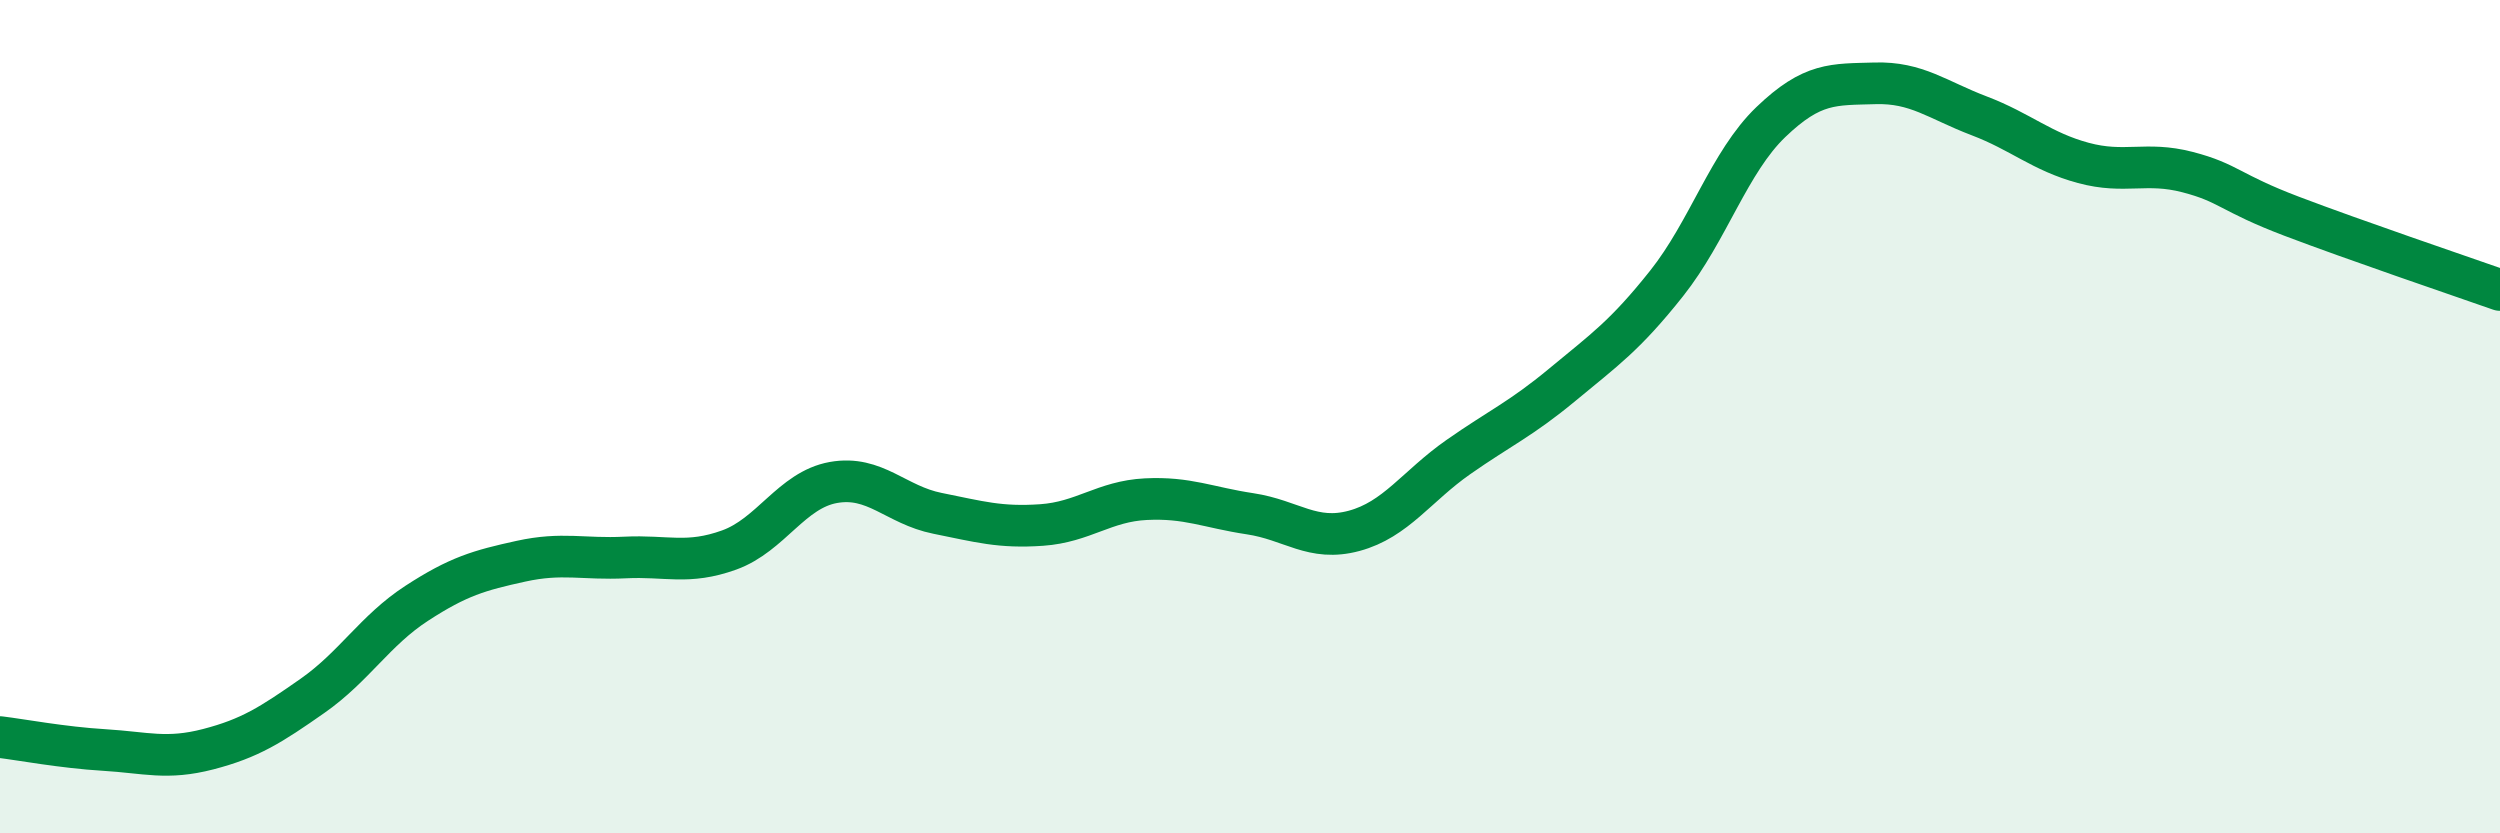
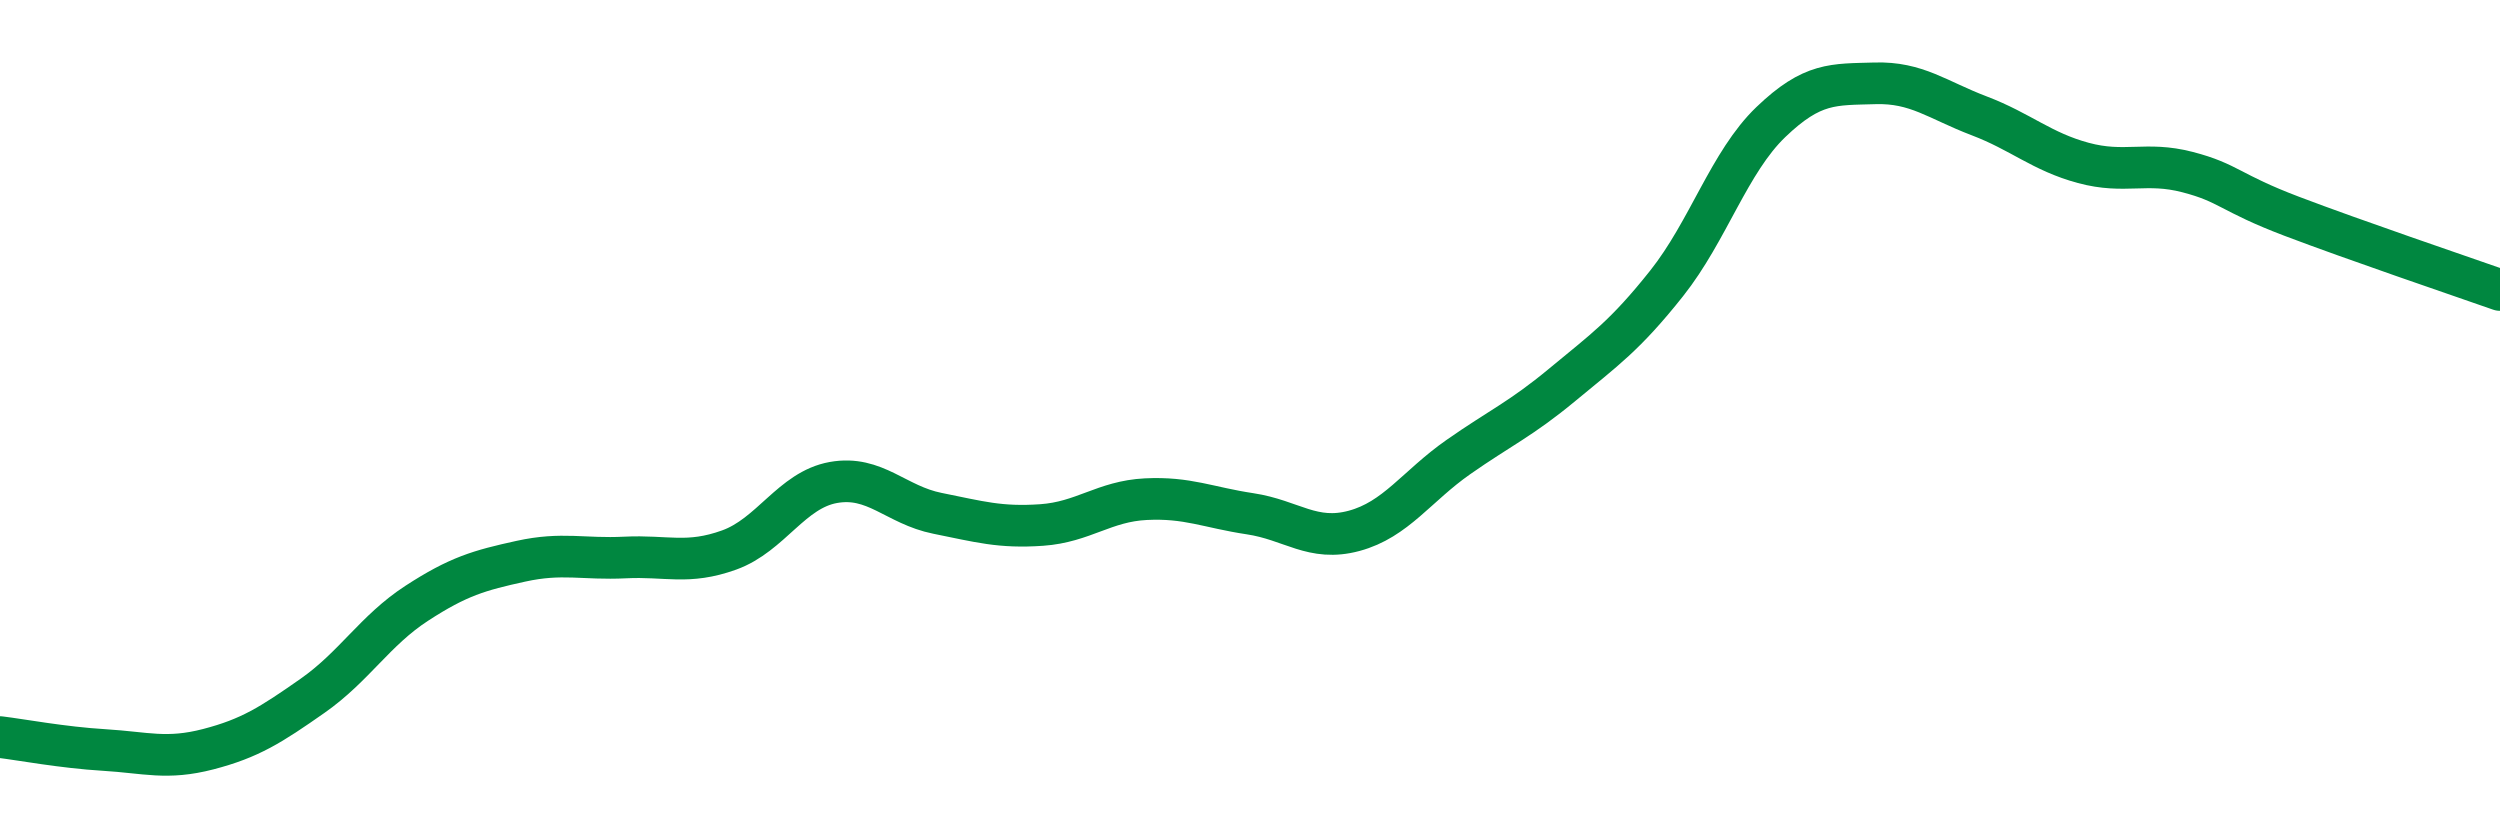
<svg xmlns="http://www.w3.org/2000/svg" width="60" height="20" viewBox="0 0 60 20">
-   <path d="M 0,17.69 C 0.5,17.75 1.5,17.94 2.5,18 C 3.5,18.06 4,18.24 5,17.98 C 6,17.72 6.5,17.4 7.5,16.7 C 8.5,16 9,15.13 10,14.48 C 11,13.83 11.5,13.69 12.5,13.47 C 13.5,13.25 14,13.43 15,13.38 C 16,13.33 16.5,13.56 17.5,13.2 C 18.5,12.84 19,11.76 20,11.58 C 21,11.4 21.5,12.12 22.5,12.32 C 23.5,12.52 24,12.67 25,12.6 C 26,12.53 26.5,12.03 27.5,11.98 C 28.5,11.93 29,12.18 30,12.33 C 31,12.48 31.5,13.01 32.5,12.74 C 33.5,12.47 34,11.67 35,10.97 C 36,10.27 36.5,10.06 37.5,9.23 C 38.5,8.4 39,8.06 40,6.8 C 41,5.54 41.5,3.89 42.5,2.93 C 43.5,1.97 44,2.03 45,2 C 46,1.97 46.5,2.4 47.5,2.78 C 48.5,3.16 49,3.64 50,3.91 C 51,4.18 51.5,3.87 52.5,4.13 C 53.5,4.39 53.5,4.62 55,5.19 C 56.5,5.76 59,6.61 60,6.96L60 20L0 20Z" fill="#008740" opacity="0.1" stroke-linecap="round" stroke-linejoin="round" />
  <path d="M 0,17.69 C 0.5,17.75 1.5,17.94 2.5,18 C 3.5,18.06 4,18.24 5,17.98 C 6,17.72 6.5,17.4 7.5,16.7 C 8.5,16 9,15.13 10,14.48 C 11,13.83 11.5,13.69 12.5,13.47 C 13.5,13.25 14,13.43 15,13.38 C 16,13.33 16.5,13.56 17.5,13.2 C 18.5,12.84 19,11.76 20,11.58 C 21,11.4 21.5,12.12 22.5,12.32 C 23.5,12.52 24,12.67 25,12.6 C 26,12.53 26.5,12.03 27.5,11.98 C 28.5,11.93 29,12.18 30,12.33 C 31,12.48 31.5,13.01 32.5,12.74 C 33.5,12.47 34,11.67 35,10.97 C 36,10.27 36.5,10.06 37.5,9.23 C 38.5,8.4 39,8.06 40,6.8 C 41,5.54 41.5,3.89 42.5,2.93 C 43.5,1.97 44,2.03 45,2 C 46,1.97 46.5,2.4 47.5,2.78 C 48.5,3.16 49,3.64 50,3.91 C 51,4.18 51.5,3.87 52.5,4.13 C 53.5,4.39 53.5,4.62 55,5.19 C 56.5,5.76 59,6.61 60,6.96" stroke="#008740" stroke-width="1" fill="none" stroke-linecap="round" stroke-linejoin="round" />
</svg>